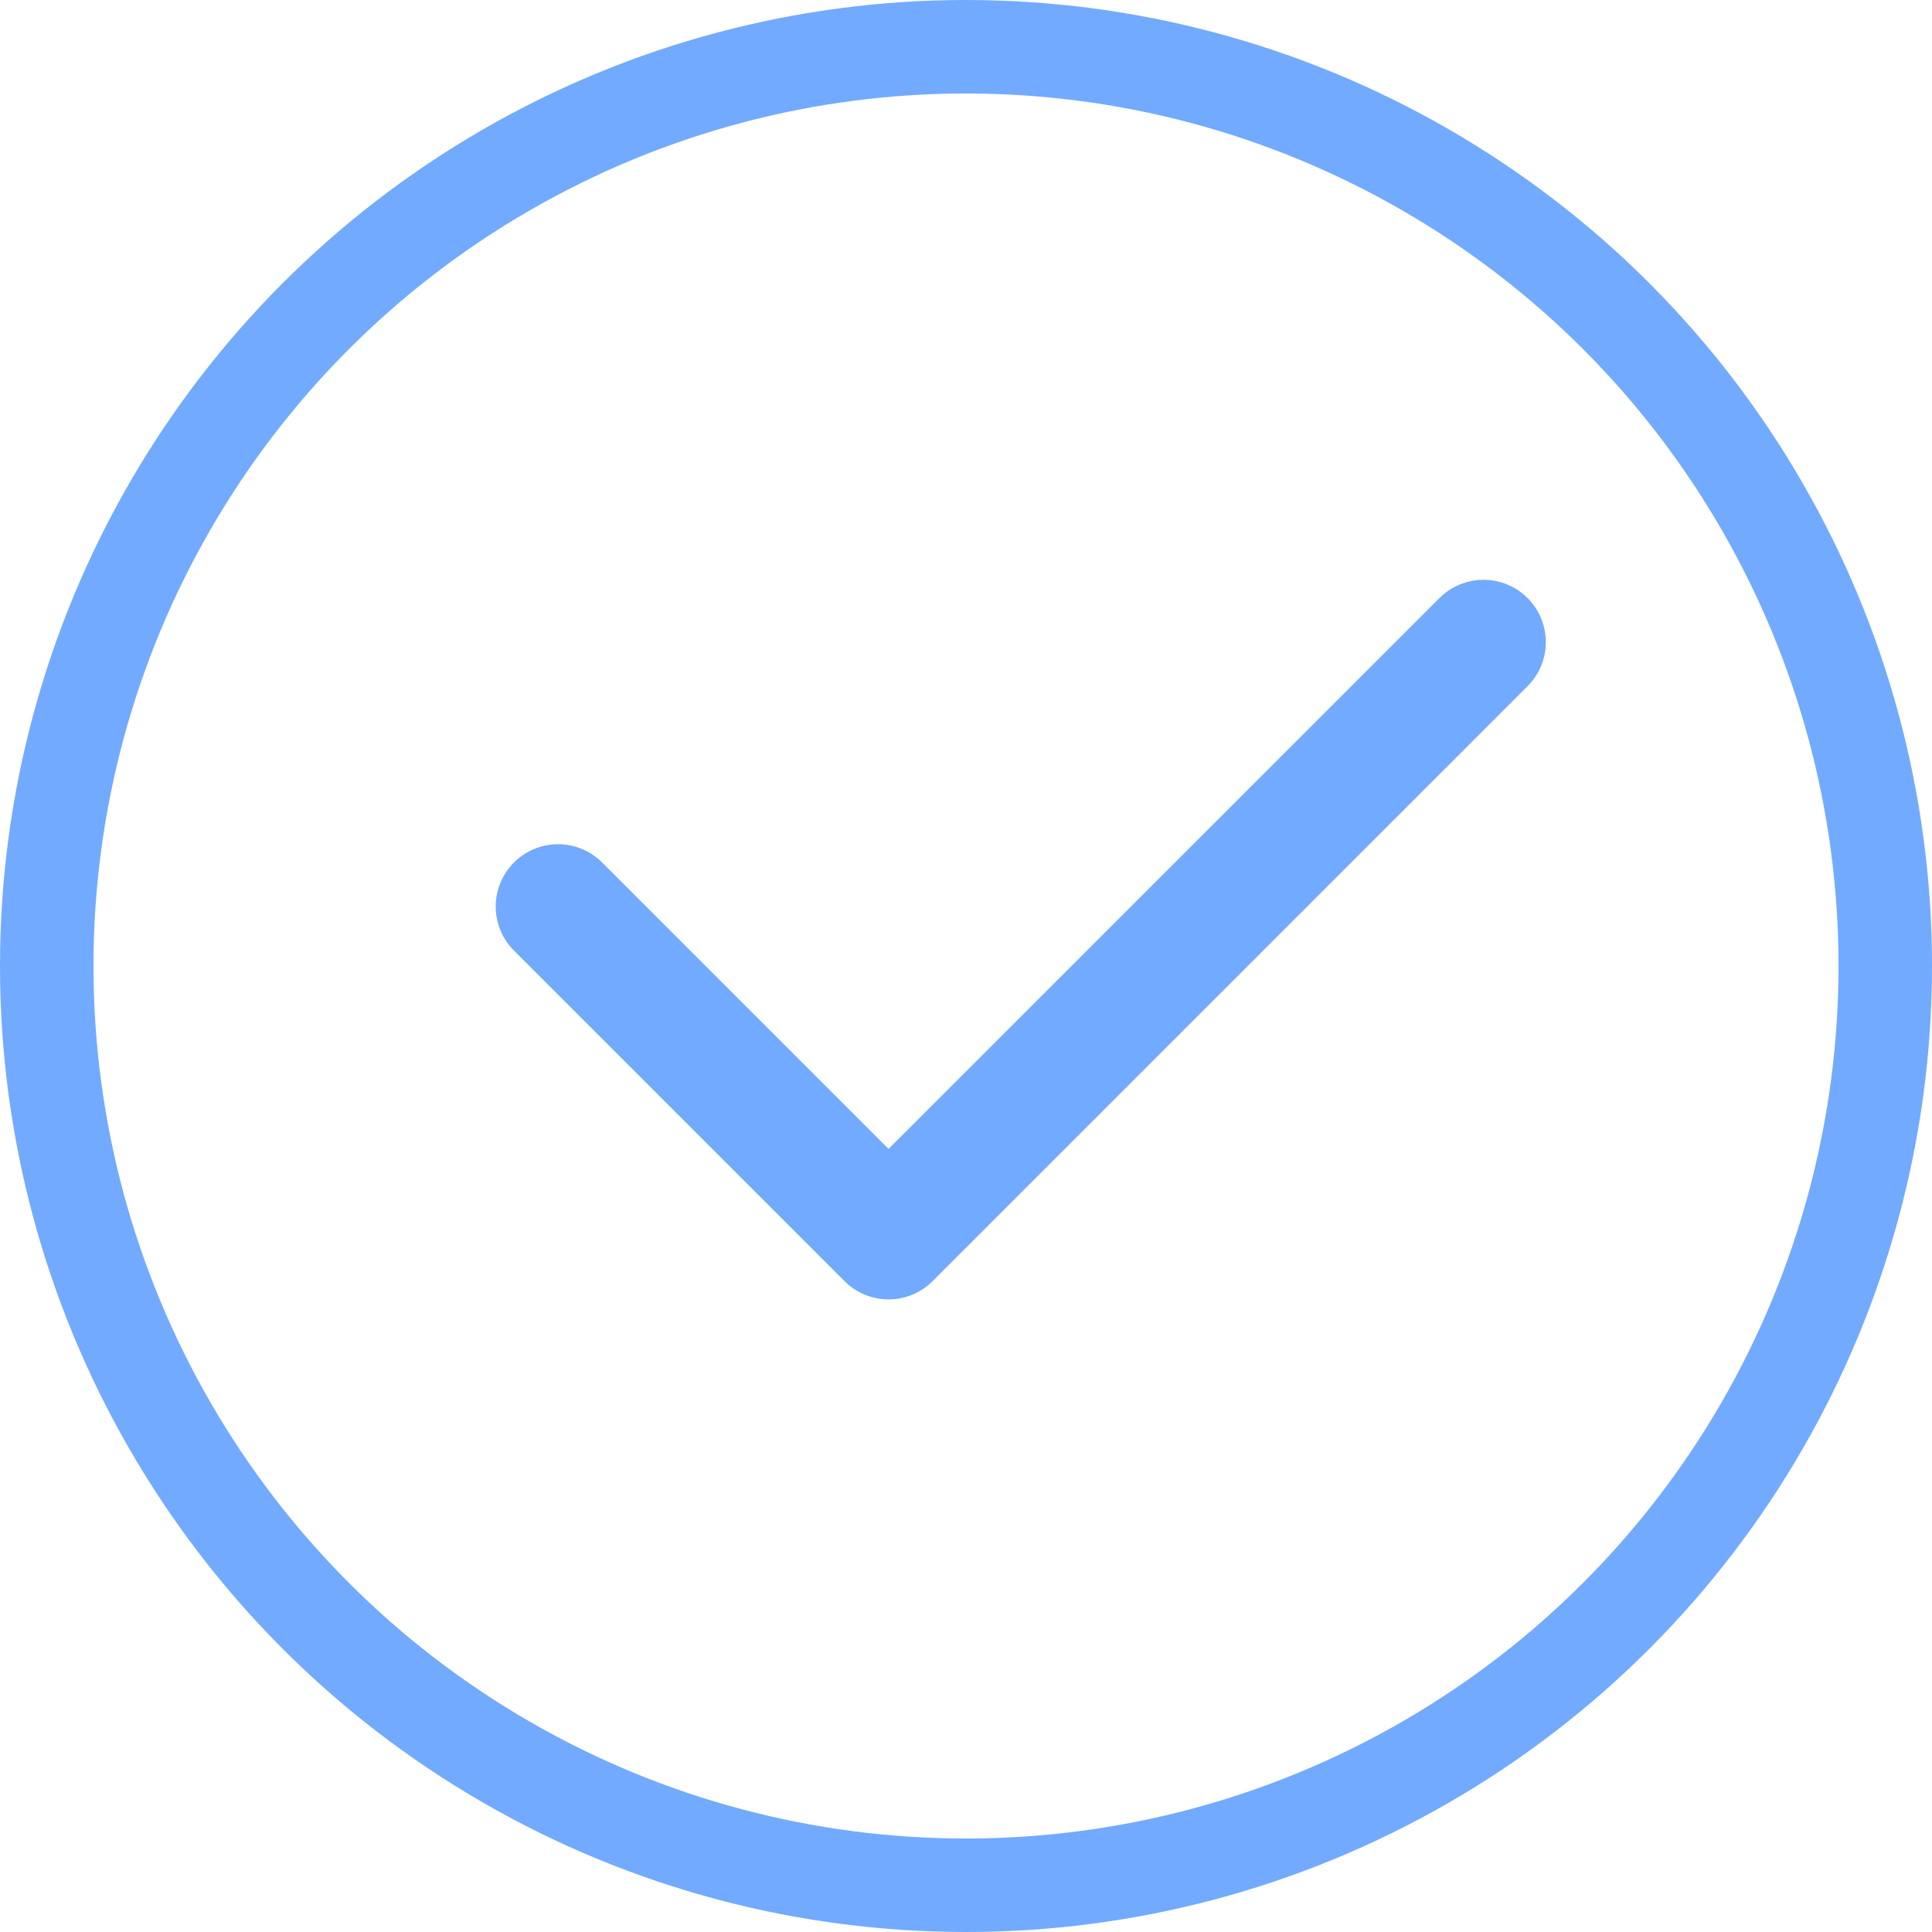
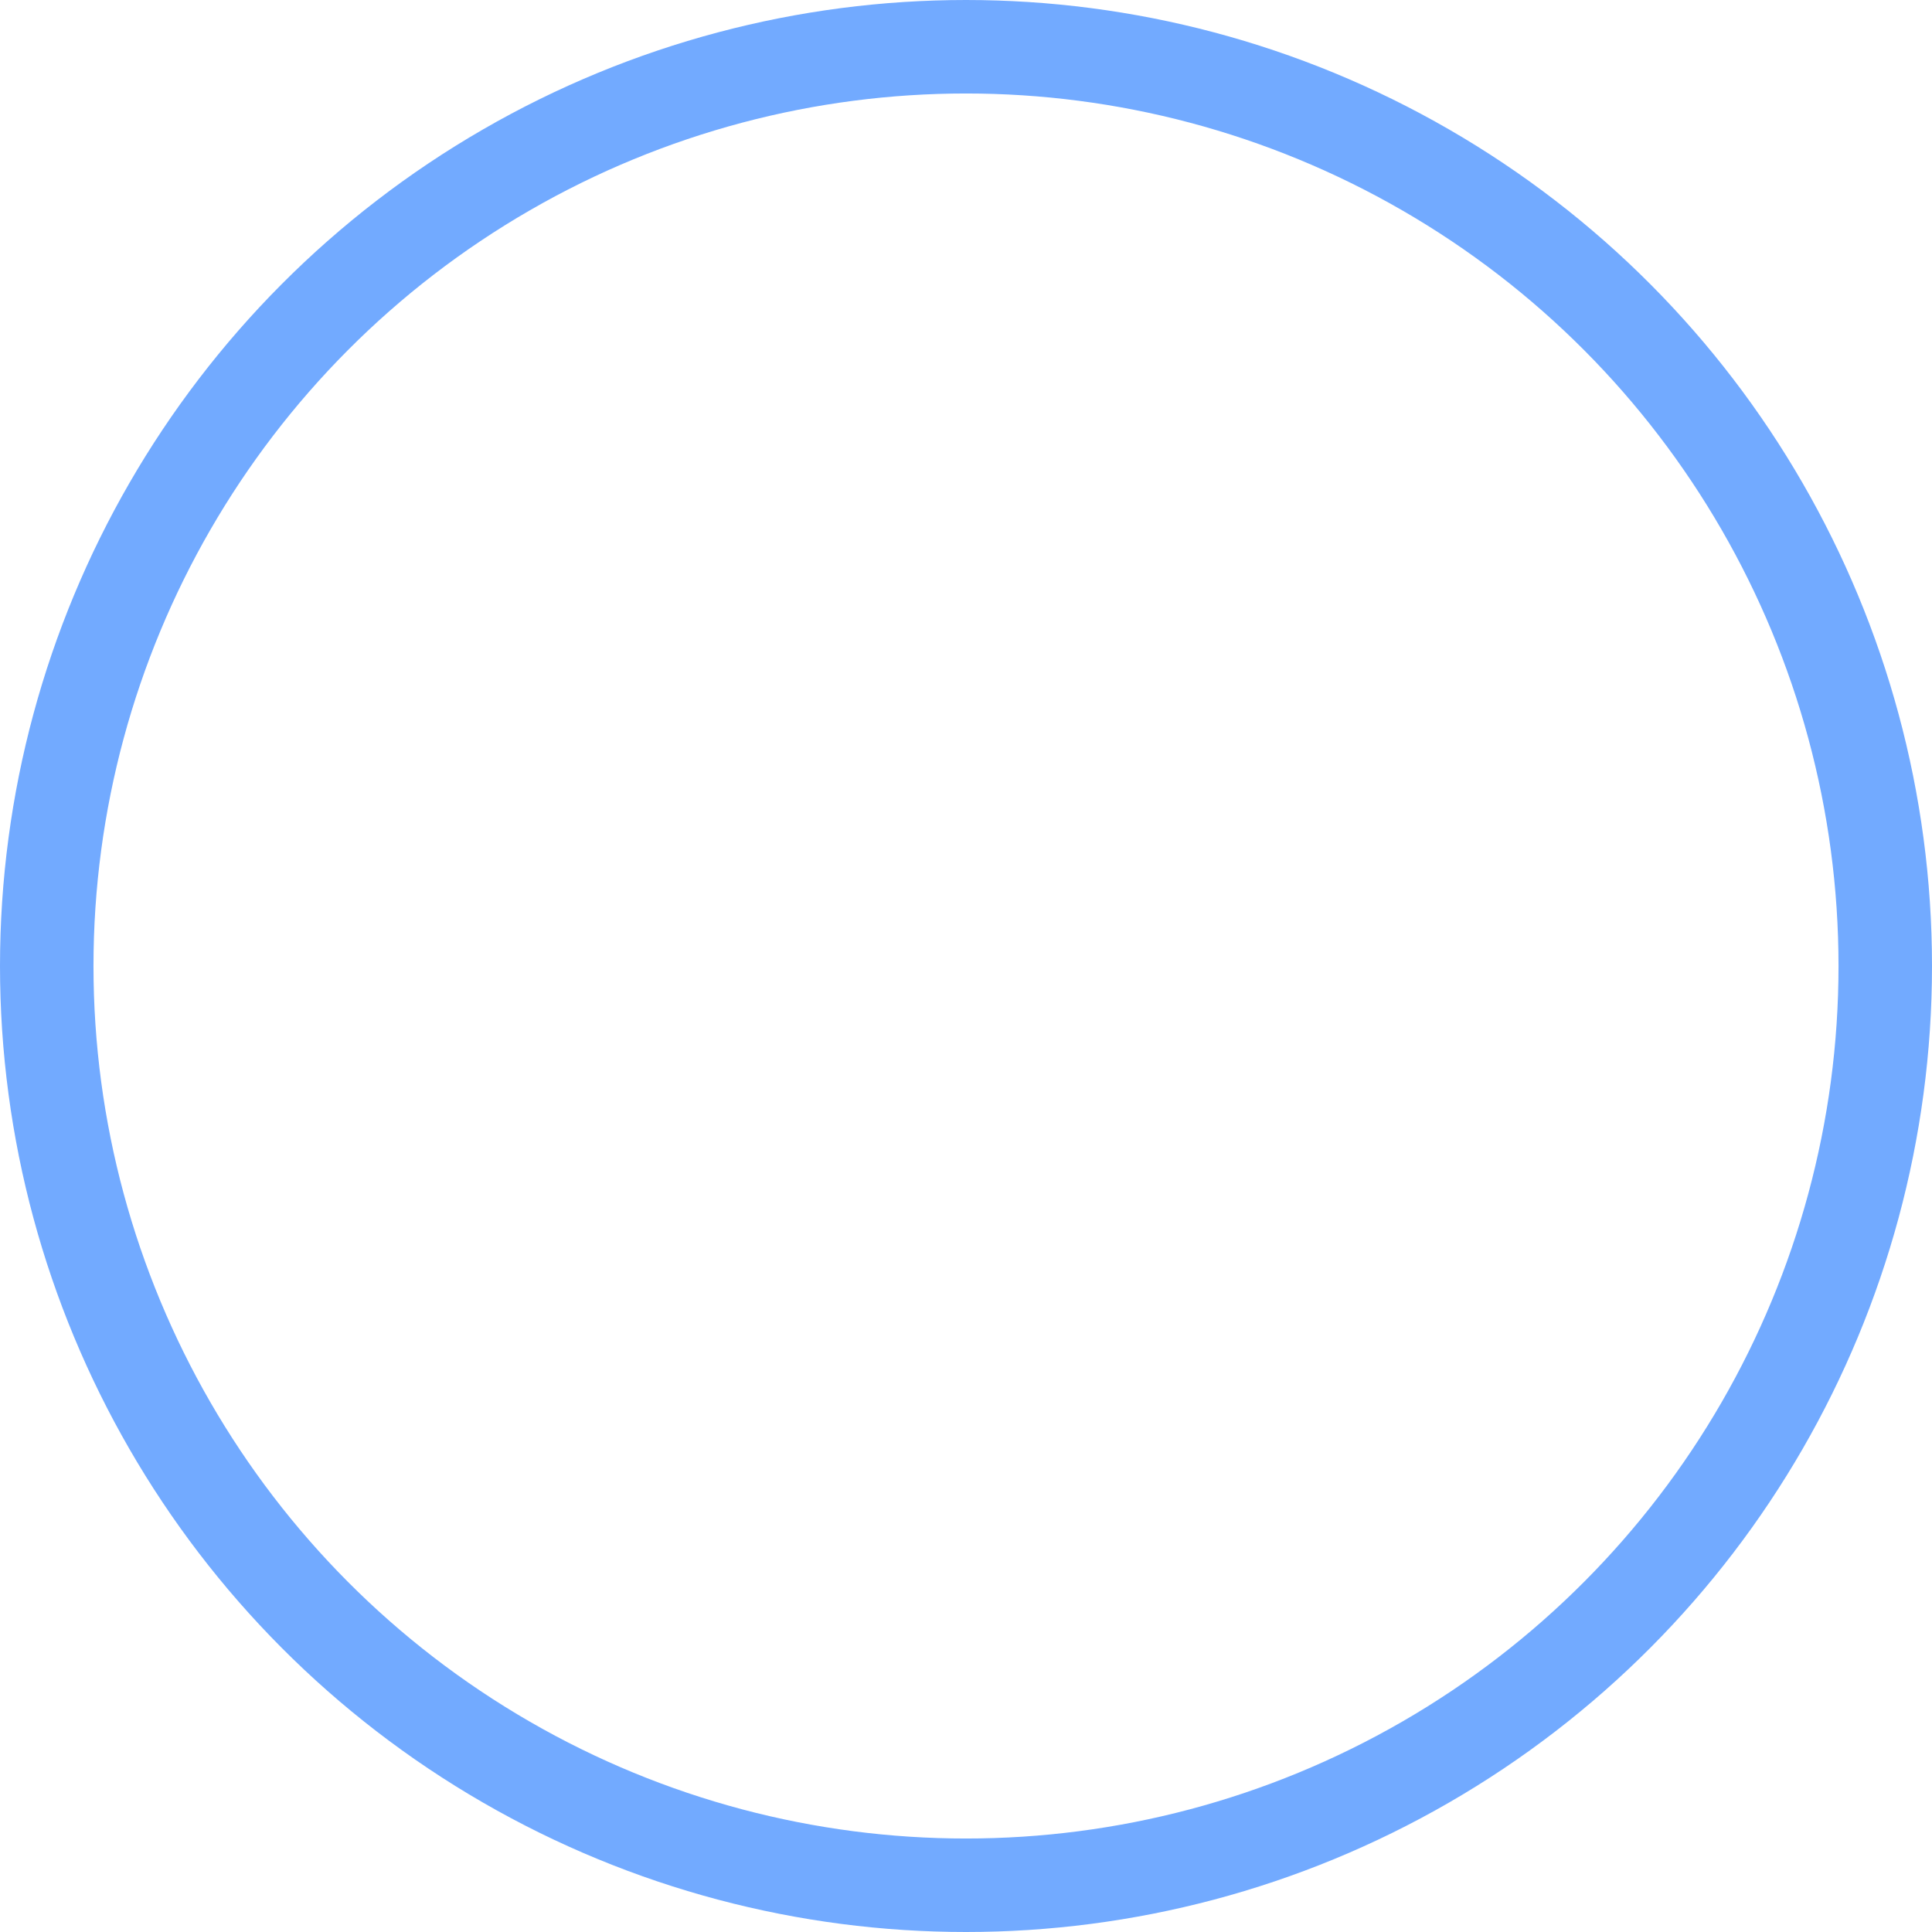
<svg xmlns="http://www.w3.org/2000/svg" width="62" height="62" viewBox="0 0 62 62" fill="none">
-   <path d="M47.607 20.607L28.515 39.699L17.908 29.092" stroke="#72AAFF" stroke-width="4" stroke-linecap="round" stroke-linejoin="round" />
  <circle cx="31" cy="31" r="29.5" stroke="#72AAFF" stroke-width="3" />
</svg>